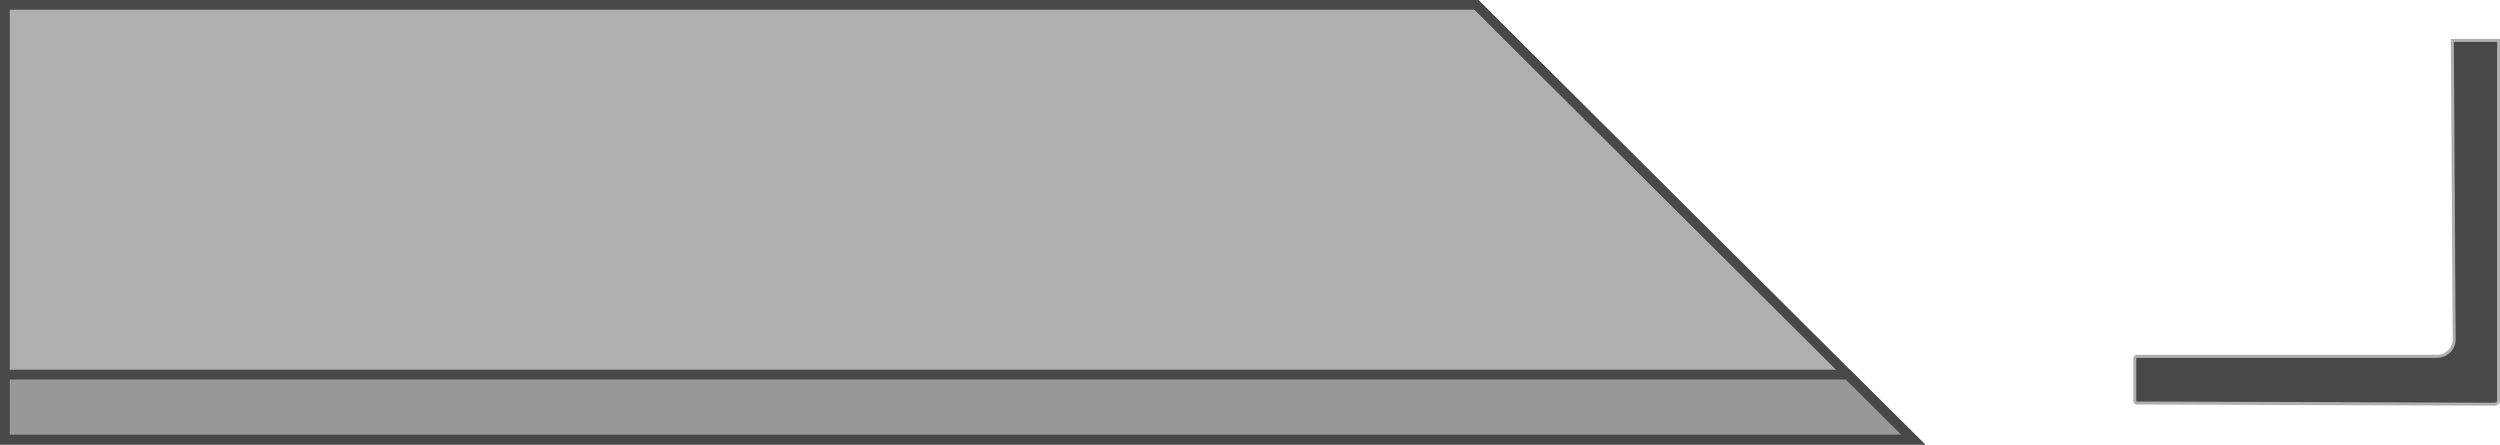
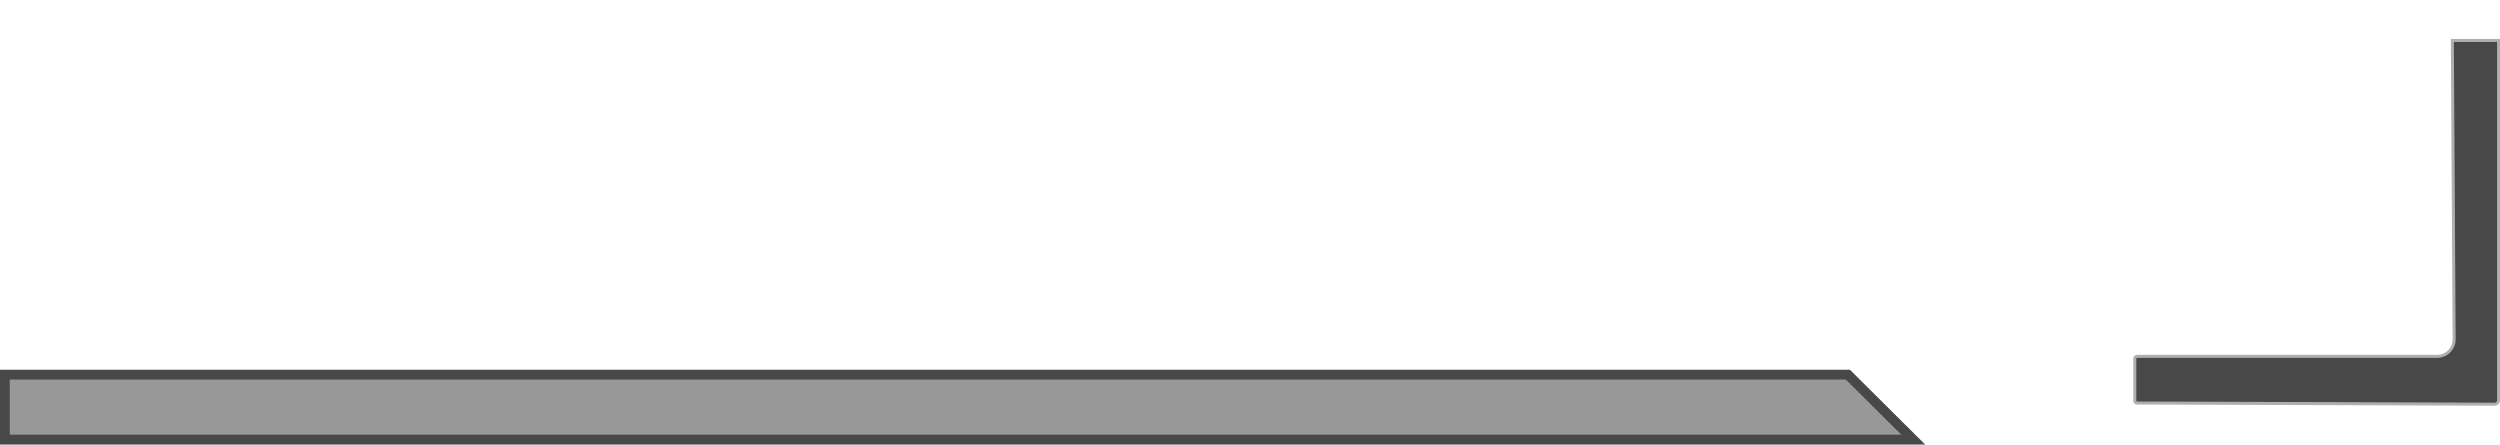
<svg xmlns="http://www.w3.org/2000/svg" id="Layer_2" viewBox="0 0 124.32 22.11">
  <defs>
    <style>.cls-1{fill:#484848;stroke:#afafaf;stroke-width:.15px;}.cls-1,.cls-2,.cls-3{stroke-miterlimit:10;}.cls-2{fill:#989898;}.cls-2,.cls-3{stroke:#484848;stroke-width:.49px;}.cls-3{fill:#aeafae;}</style>
  </defs>
  <g id="Layer_1-2">
    <g id="X1">
      <g id="side">
-         <polygon class="cls-3" points="95.14 21.86 .24 21.86 .24 .24 73.42 .24 76.7 3.51 95.14 21.86" />
        <polygon class="cls-2" points="95.14 21.86 .24 21.86 .24 18.63 91.89 18.63 95.14 21.86" />
      </g>
      <path id="product-image" class="cls-1" d="M121.95,2.01l.09,14.87c0,.46-.38.84-.84.84h-14.96s-.08.04-.08.08v2.16s.04.08.08.08l17.8.06c.12,0,.21-.09.21-.21V2.01s-2.3,0-2.3,0Z" />
    </g>
  </g>
</svg>